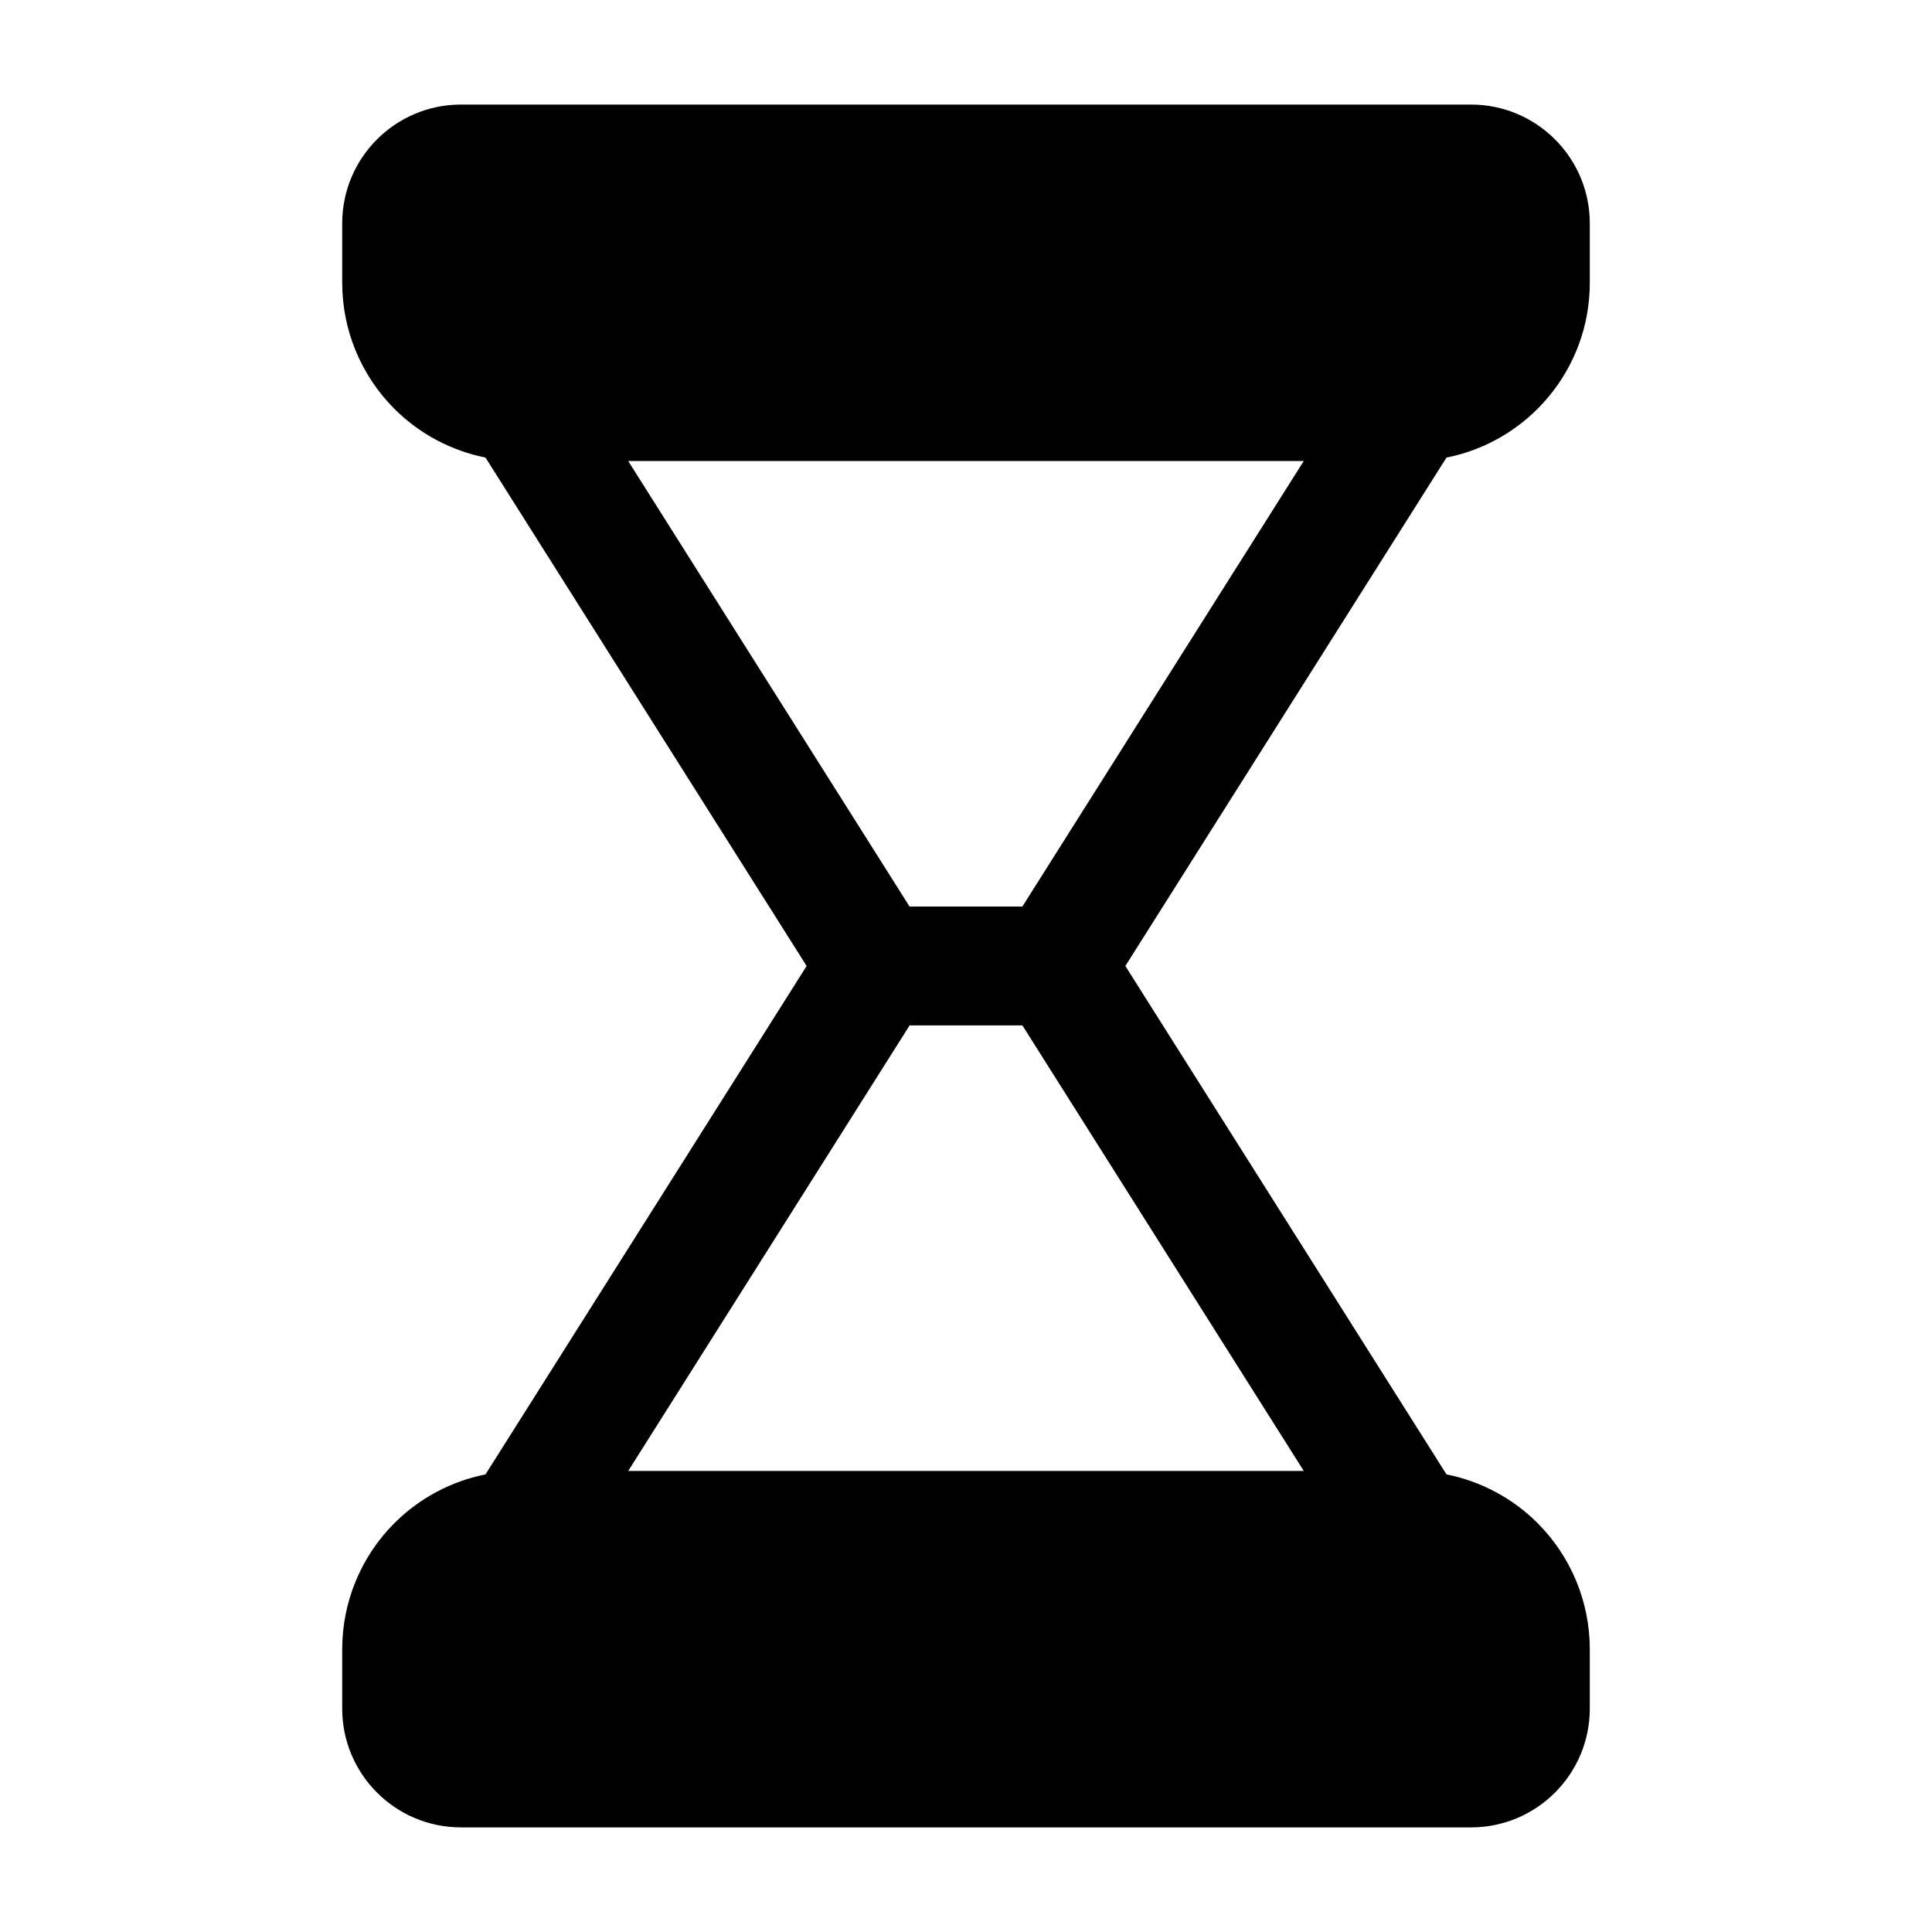
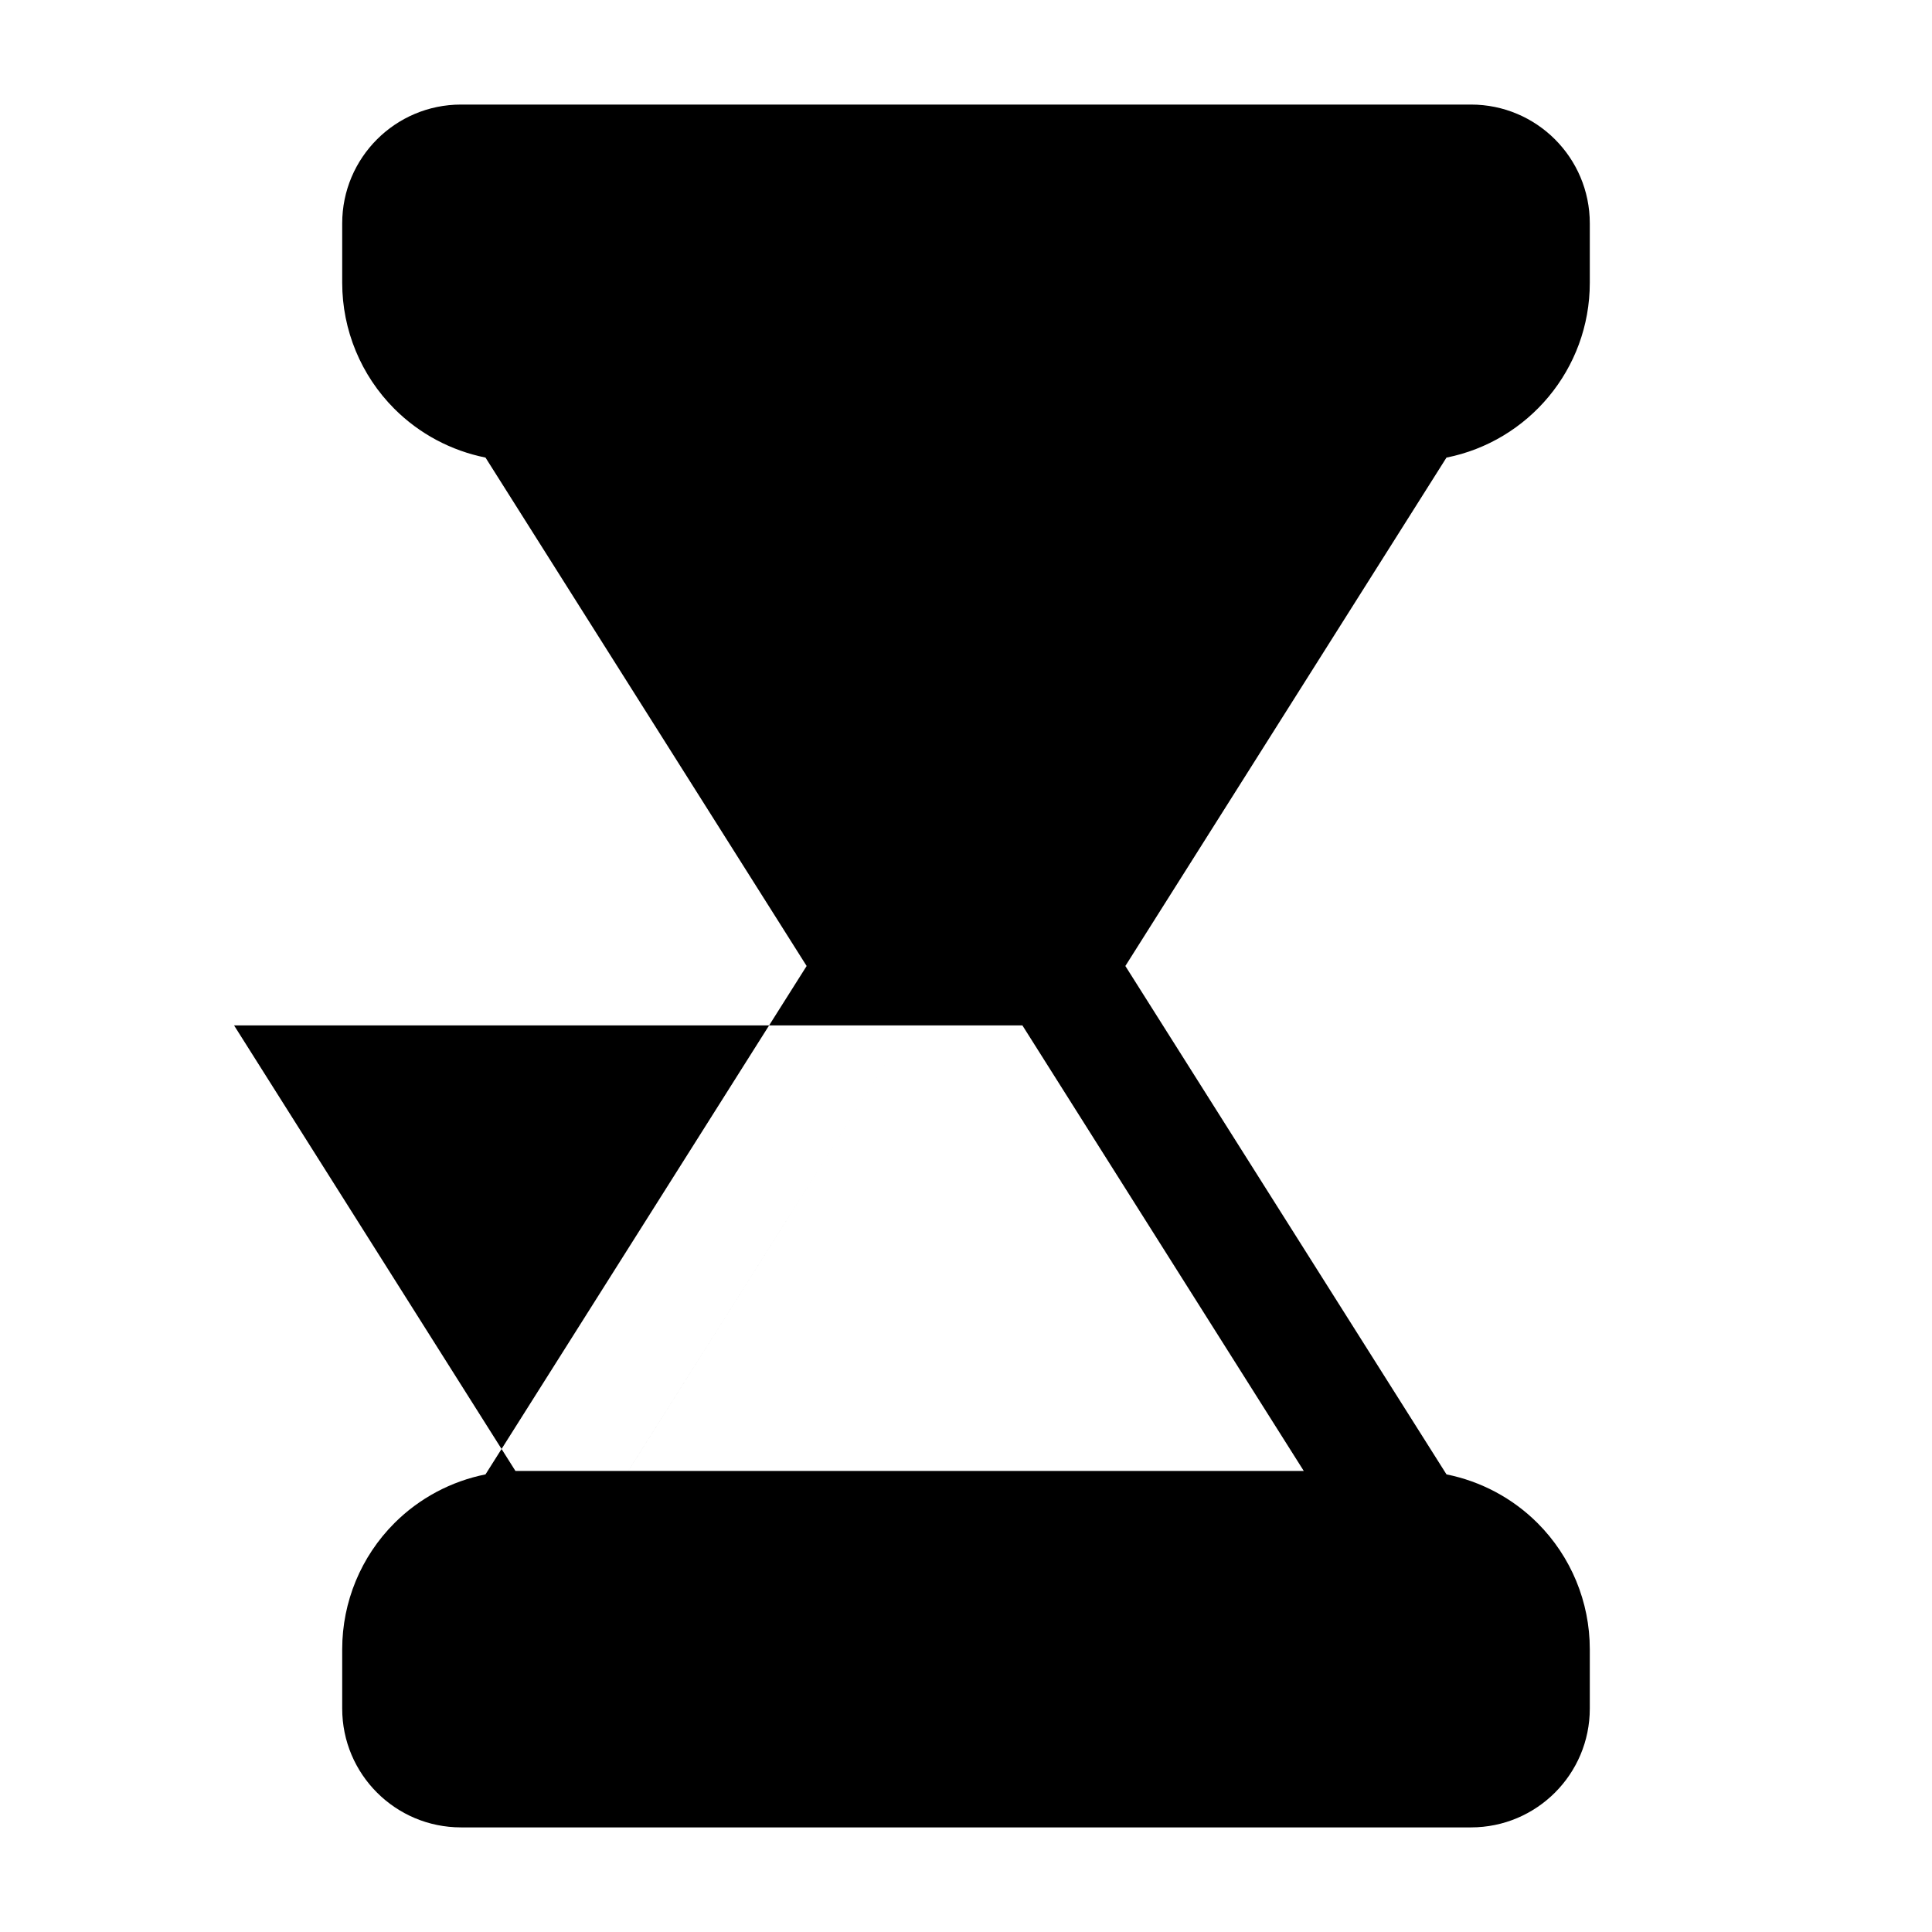
<svg xmlns="http://www.w3.org/2000/svg" fill="#000000" width="800px" height="800px" version="1.1" viewBox="144 144 512 512">
-   <path d="m272.66 265.26c-9.074-1.82-17.5-6.273-24.145-12.918-8.855-8.863-13.828-20.879-13.828-33.402v-15.742c0-17.391 14.098-31.488 31.488-31.488h267.65c17.391 0 31.488 14.098 31.488 31.488v15.742c0 22.914-16.328 42.027-37.984 46.328l-85.098 134.73 85.105 134.73c9.078 1.82 17.5 6.273 24.145 12.918 8.855 8.867 13.832 20.879 13.832 33.402v15.742c0 17.391-14.098 31.488-31.488 31.488h-267.65c-17.391 0-31.488-14.098-31.488-31.488v-15.742c0-12.523 4.977-24.535 13.832-33.402 6.644-6.644 15.066-11.098 24.145-12.918l85.102-134.73zm112.4 150.48-74.574 118.08h179.03l-74.57-118.08zm104.45-149.57h-179.03l74.57 118.08h29.883z" fill-rule="evenodd" />
+   <path d="m272.66 265.26c-9.074-1.82-17.5-6.273-24.145-12.918-8.855-8.863-13.828-20.879-13.828-33.402v-15.742c0-17.391 14.098-31.488 31.488-31.488h267.65c17.391 0 31.488 14.098 31.488 31.488v15.742c0 22.914-16.328 42.027-37.984 46.328l-85.098 134.73 85.105 134.73c9.078 1.82 17.5 6.273 24.145 12.918 8.855 8.867 13.832 20.879 13.832 33.402v15.742c0 17.391-14.098 31.488-31.488 31.488h-267.65c-17.391 0-31.488-14.098-31.488-31.488v-15.742c0-12.523 4.977-24.535 13.832-33.402 6.644-6.644 15.066-11.098 24.145-12.918l85.102-134.73zm112.4 150.48-74.574 118.08h179.03l-74.57-118.08zh-179.03l74.57 118.08h29.883z" fill-rule="evenodd" />
</svg>